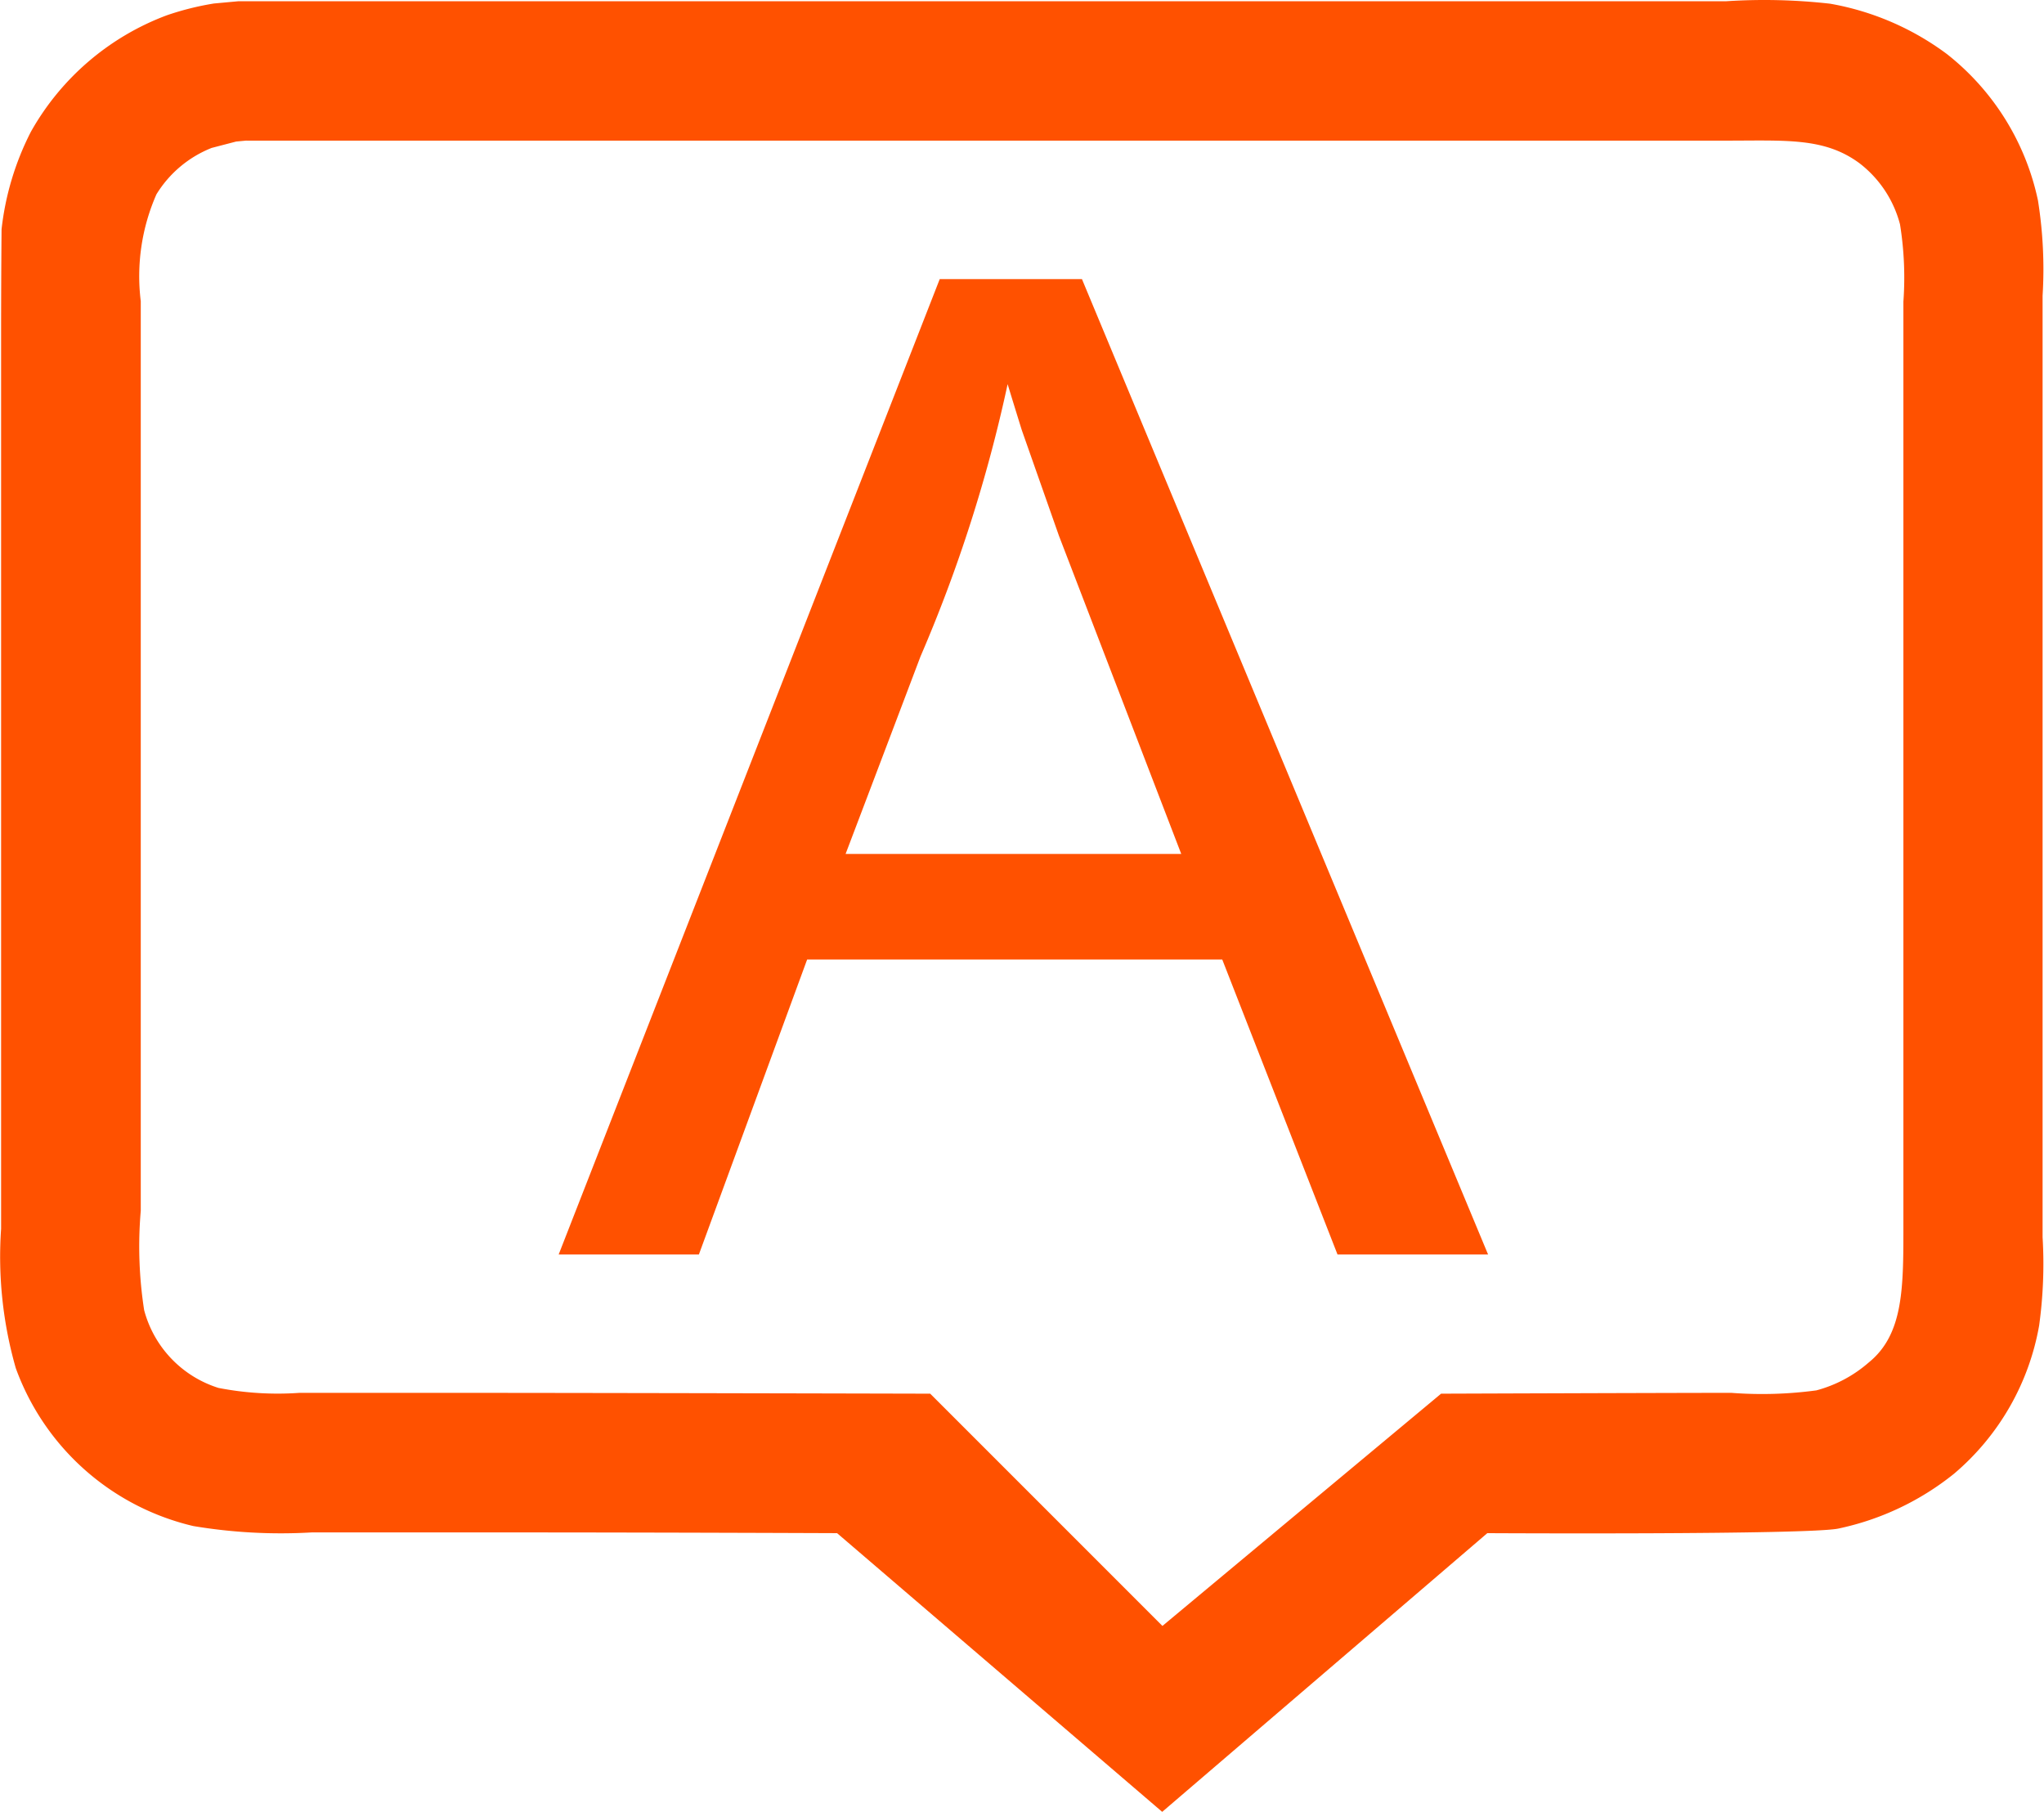
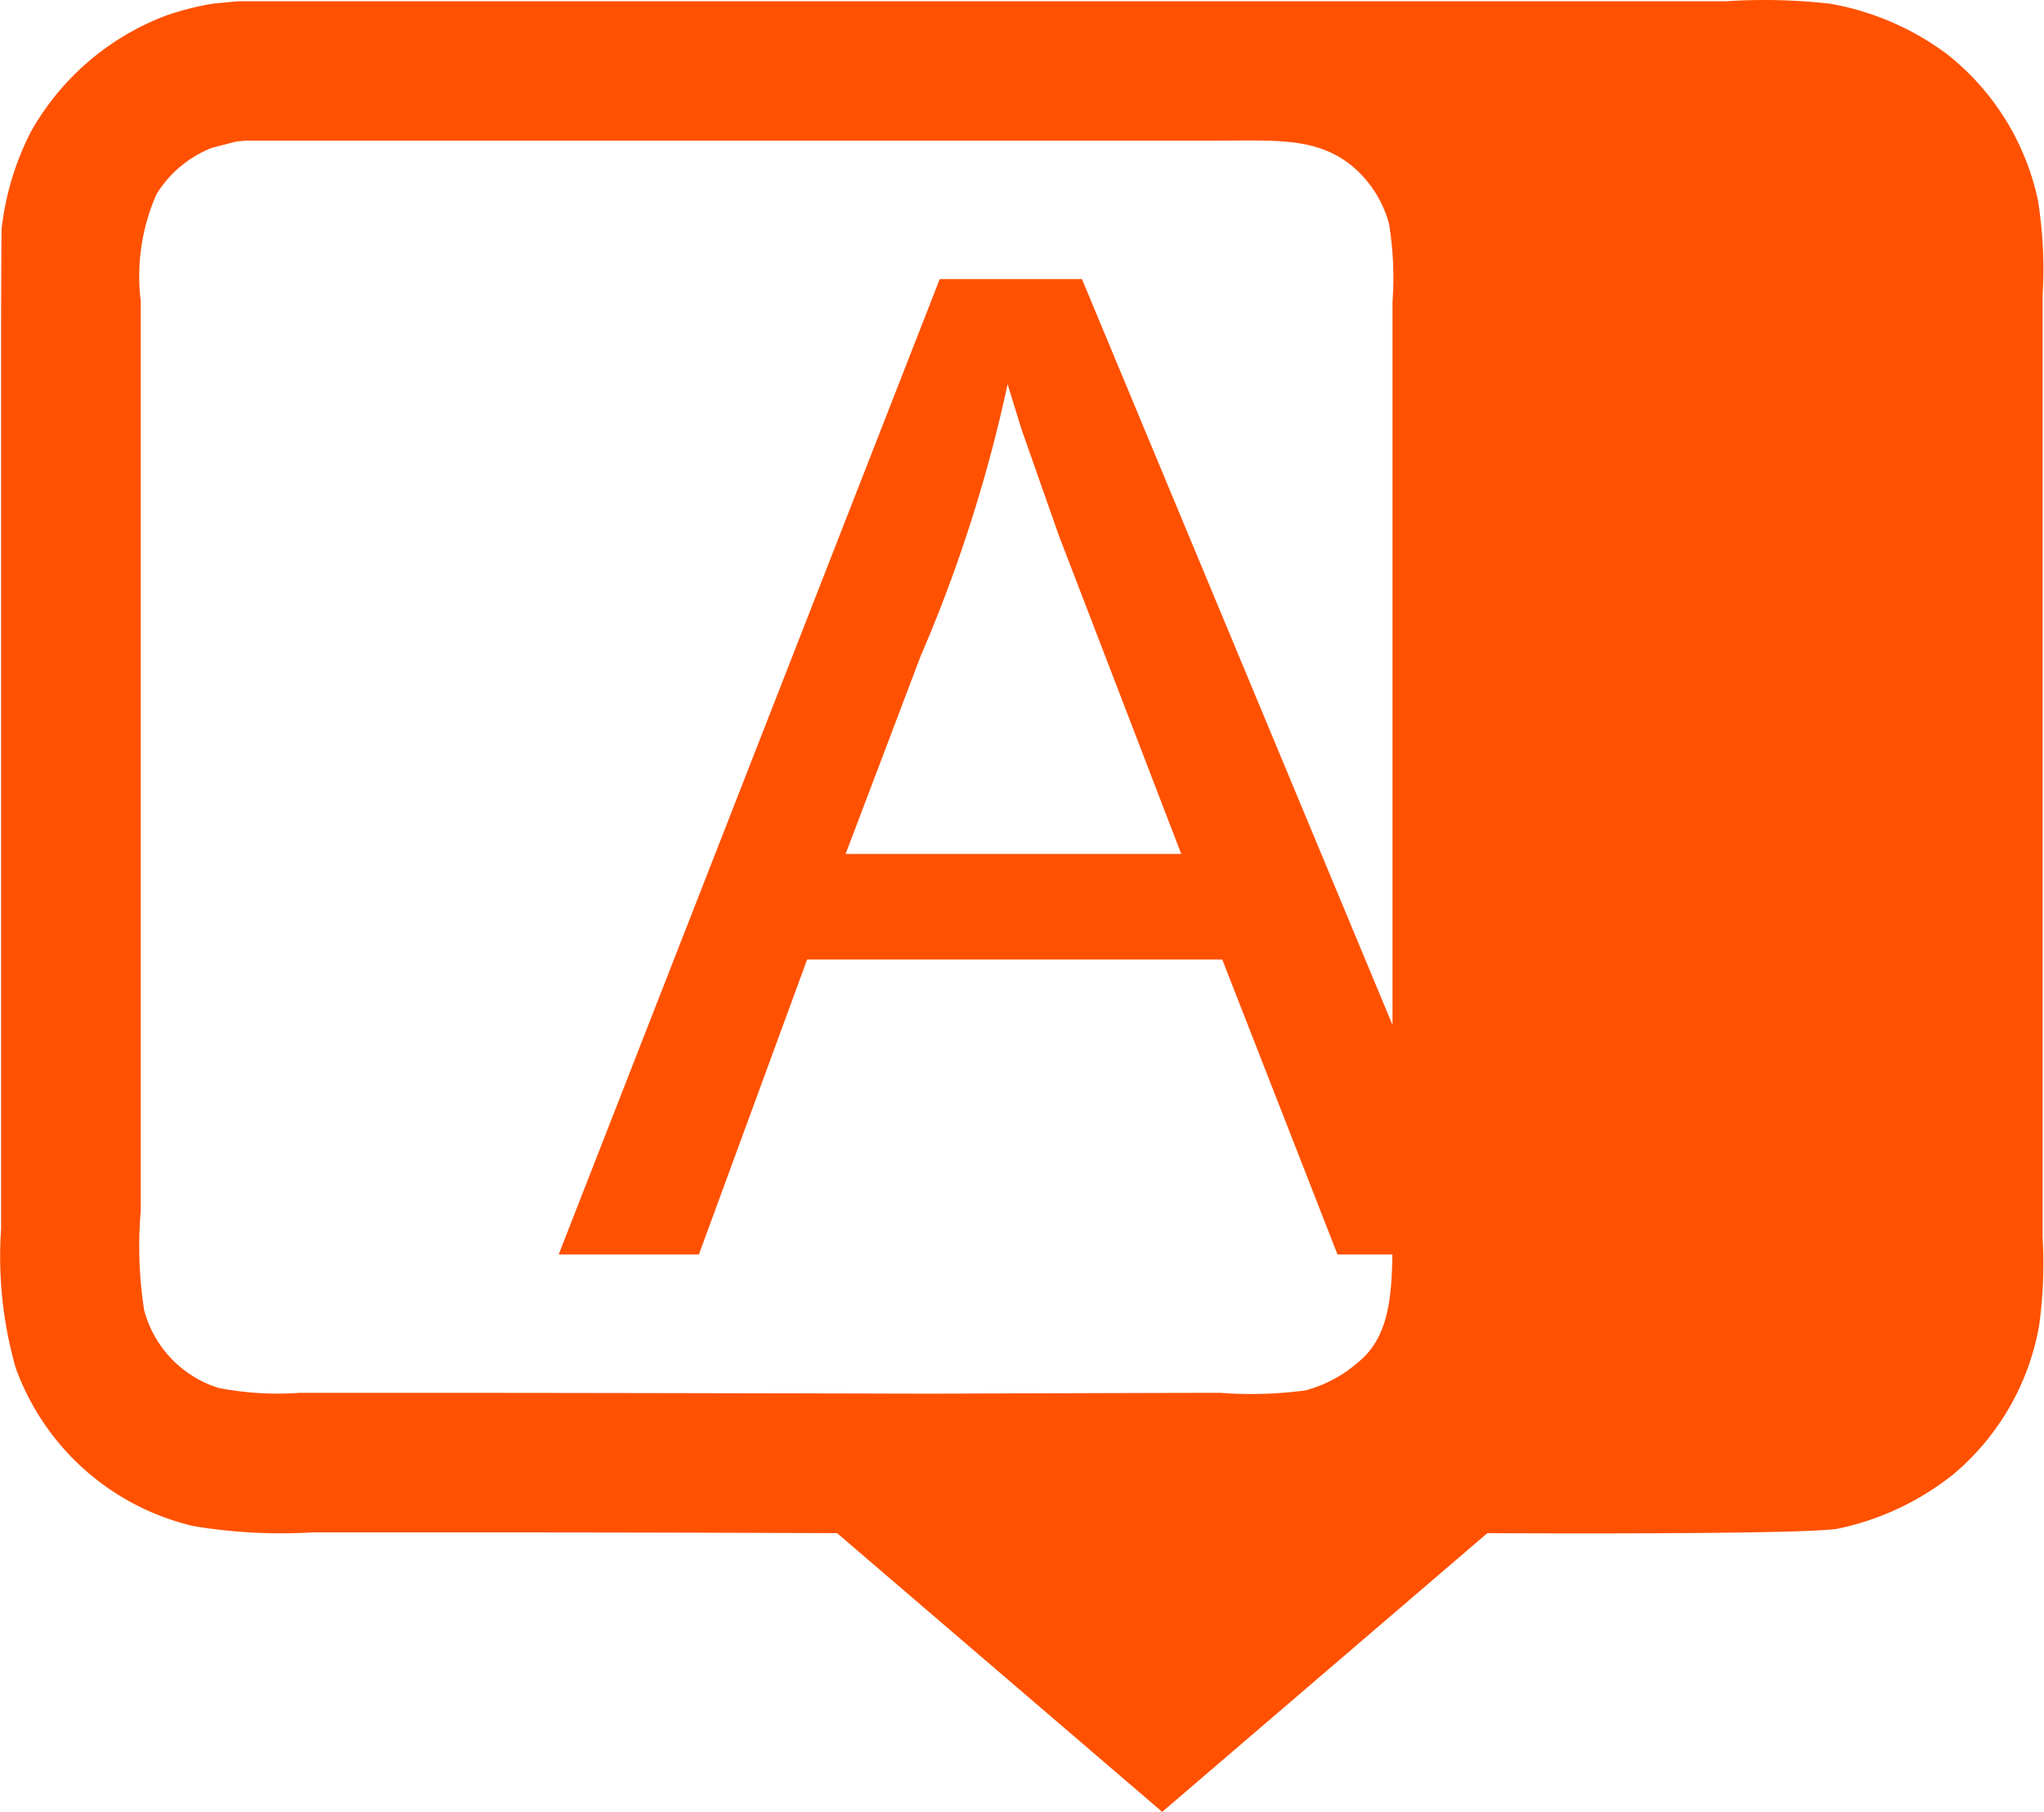
<svg xmlns="http://www.w3.org/2000/svg" t="1744859799816" class="icon" viewBox="0 0 1155 1024" version="1.1" p-id="17525" width="225.586" height="200">
-   <path d="M134.809 0.696h840.698a331.33 331.33 0 0 1 58.603 1.391 155.312 155.312 0 0 1 66.056 28.475 142.872 142.872 0 0 1 51.412 82.642 245.958 245.958 0 0 1 2.624 53.905v531.912a254.724 254.724 0 0 1-1.942 49.863 141.901 141.901 0 0 1-48.079 83.771 155.364 155.364 0 0 1-65.242 30.968c-16.534 3.648-198.509 2.624-198.509 2.624l-183.708 157.464-183.708-157.464s-100.855-0.42-187.146-0.42H176.143a299.68 299.68 0 0 1-66.896-3.595 141.009 141.009 0 0 1-100.331-89.229 228.69 228.69 0 0 1-8.293-78.732V189.233q0-29.839 0.262-59.705a159.537 159.537 0 0 1 16.586-55.112A147.255 147.255 0 0 1 94.315 8.622 161.138 161.138 0 0 1 120.847 1.982z m4.409 78.732l-5.8 0.551-13.804 3.595a64.35 64.35 0 0 0-31.23 26.244 114.922 114.922 0 0 0-8.844 60.361v513.935a234.805 234.805 0 0 0 1.916 56.136 62.985 62.985 0 0 0 41.99 43.932 175.152 175.152 0 0 0 45.874 2.782H250.072c81.934 0 275.561 0.472 275.561 0.472l131.22 131.22 157.464-131.22s133.004-0.472 163.946-0.472a229.477 229.477 0 0 0 48.105-1.391 73.877 73.877 0 0 0 29.577-15.746c20.05-16.219 19.604-43.066 19.604-79.335V170.416a189.271 189.271 0 0 0-1.916-43.67 63.825 63.825 0 0 0-22.963-34.563c-19.709-14.513-41.151-12.728-74.9-12.728H139.218z m391.796 78.259h80.359l229.503 551.123H755.793l-65.137-166.675H456.087l-61.175 166.675H315.682z m38.369 59.338a828.915 828.915 0 0 1-49.234 153.868q-21.126 55.795-42.331 111.589h189.665l-69.127-179.823-20.995-59.705q-4.015-12.912-7.978-25.877z" fill="#ff5100" p-id="17526" />
+   <path d="M134.809 0.696h840.698a331.33 331.33 0 0 1 58.603 1.391 155.312 155.312 0 0 1 66.056 28.475 142.872 142.872 0 0 1 51.412 82.642 245.958 245.958 0 0 1 2.624 53.905v531.912a254.724 254.724 0 0 1-1.942 49.863 141.901 141.901 0 0 1-48.079 83.771 155.364 155.364 0 0 1-65.242 30.968c-16.534 3.648-198.509 2.624-198.509 2.624l-183.708 157.464-183.708-157.464s-100.855-0.42-187.146-0.42H176.143a299.68 299.68 0 0 1-66.896-3.595 141.009 141.009 0 0 1-100.331-89.229 228.69 228.69 0 0 1-8.293-78.732V189.233q0-29.839 0.262-59.705a159.537 159.537 0 0 1 16.586-55.112A147.255 147.255 0 0 1 94.315 8.622 161.138 161.138 0 0 1 120.847 1.982z m4.409 78.732l-5.8 0.551-13.804 3.595a64.35 64.35 0 0 0-31.23 26.244 114.922 114.922 0 0 0-8.844 60.361v513.935a234.805 234.805 0 0 0 1.916 56.136 62.985 62.985 0 0 0 41.99 43.932 175.152 175.152 0 0 0 45.874 2.782H250.072c81.934 0 275.561 0.472 275.561 0.472s133.004-0.472 163.946-0.472a229.477 229.477 0 0 0 48.105-1.391 73.877 73.877 0 0 0 29.577-15.746c20.05-16.219 19.604-43.066 19.604-79.335V170.416a189.271 189.271 0 0 0-1.916-43.67 63.825 63.825 0 0 0-22.963-34.563c-19.709-14.513-41.151-12.728-74.9-12.728H139.218z m391.796 78.259h80.359l229.503 551.123H755.793l-65.137-166.675H456.087l-61.175 166.675H315.682z m38.369 59.338a828.915 828.915 0 0 1-49.234 153.868q-21.126 55.795-42.331 111.589h189.665l-69.127-179.823-20.995-59.705q-4.015-12.912-7.978-25.877z" fill="#ff5100" p-id="17526" />
</svg>